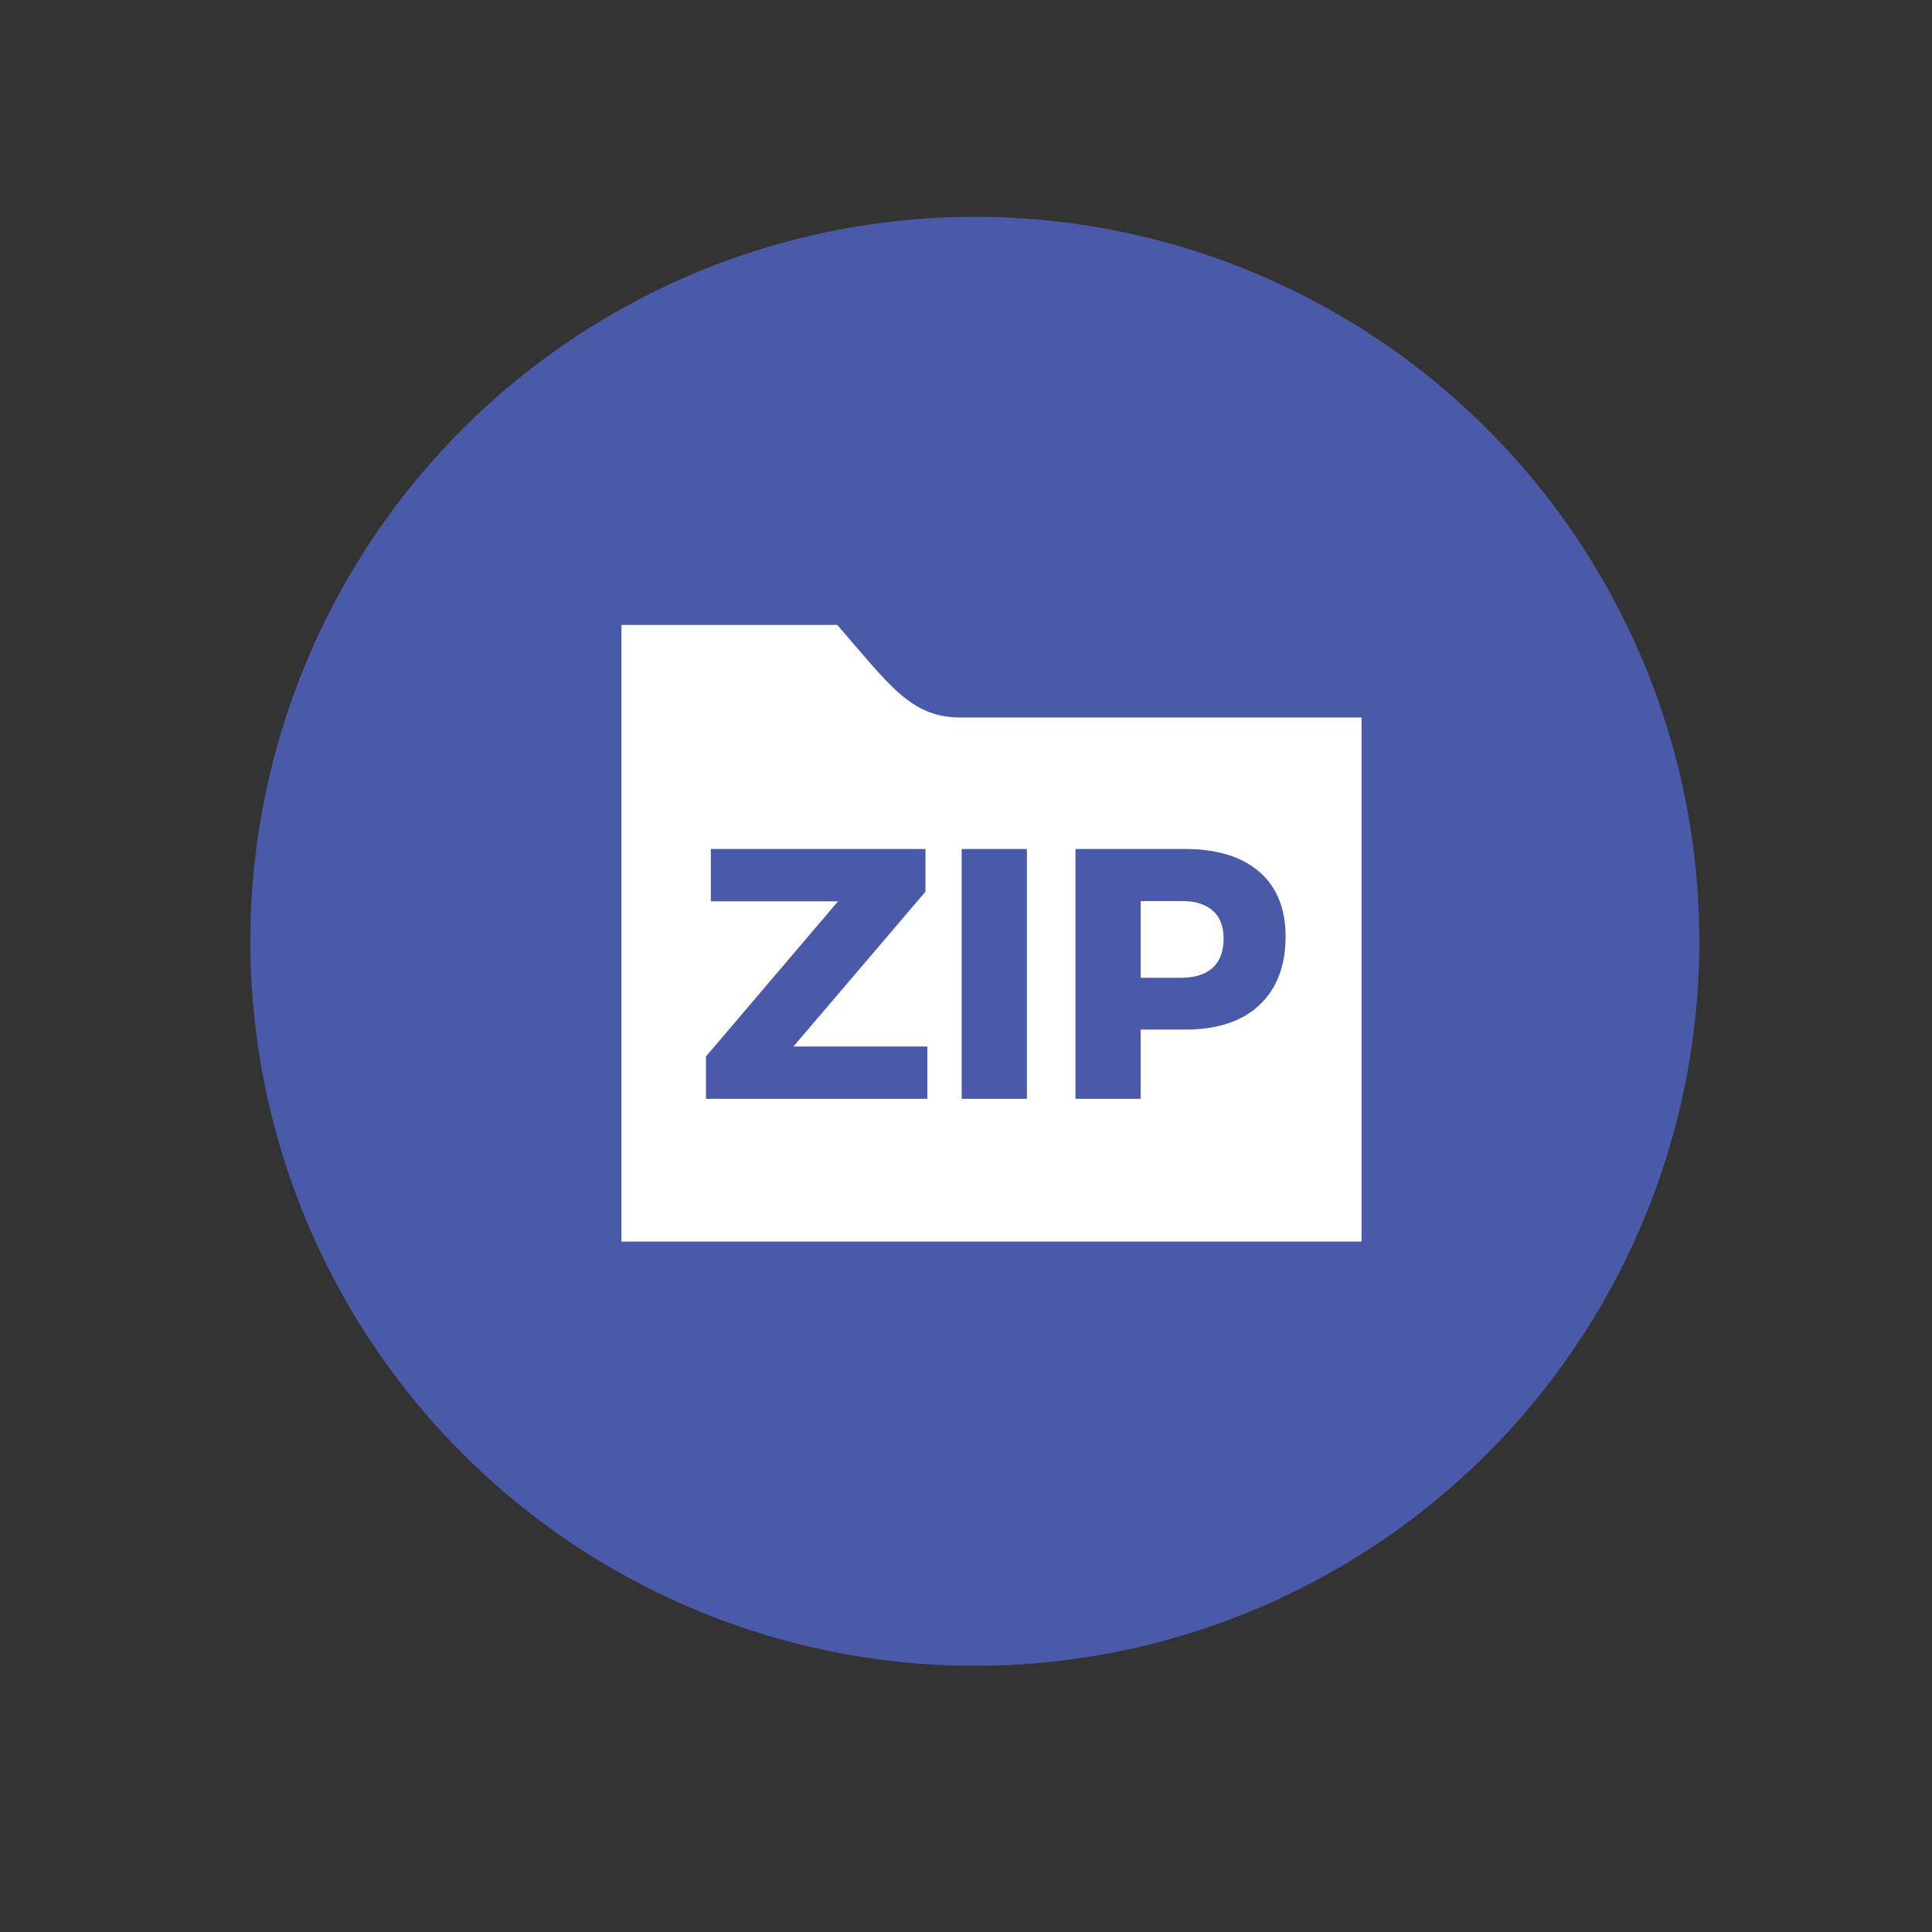
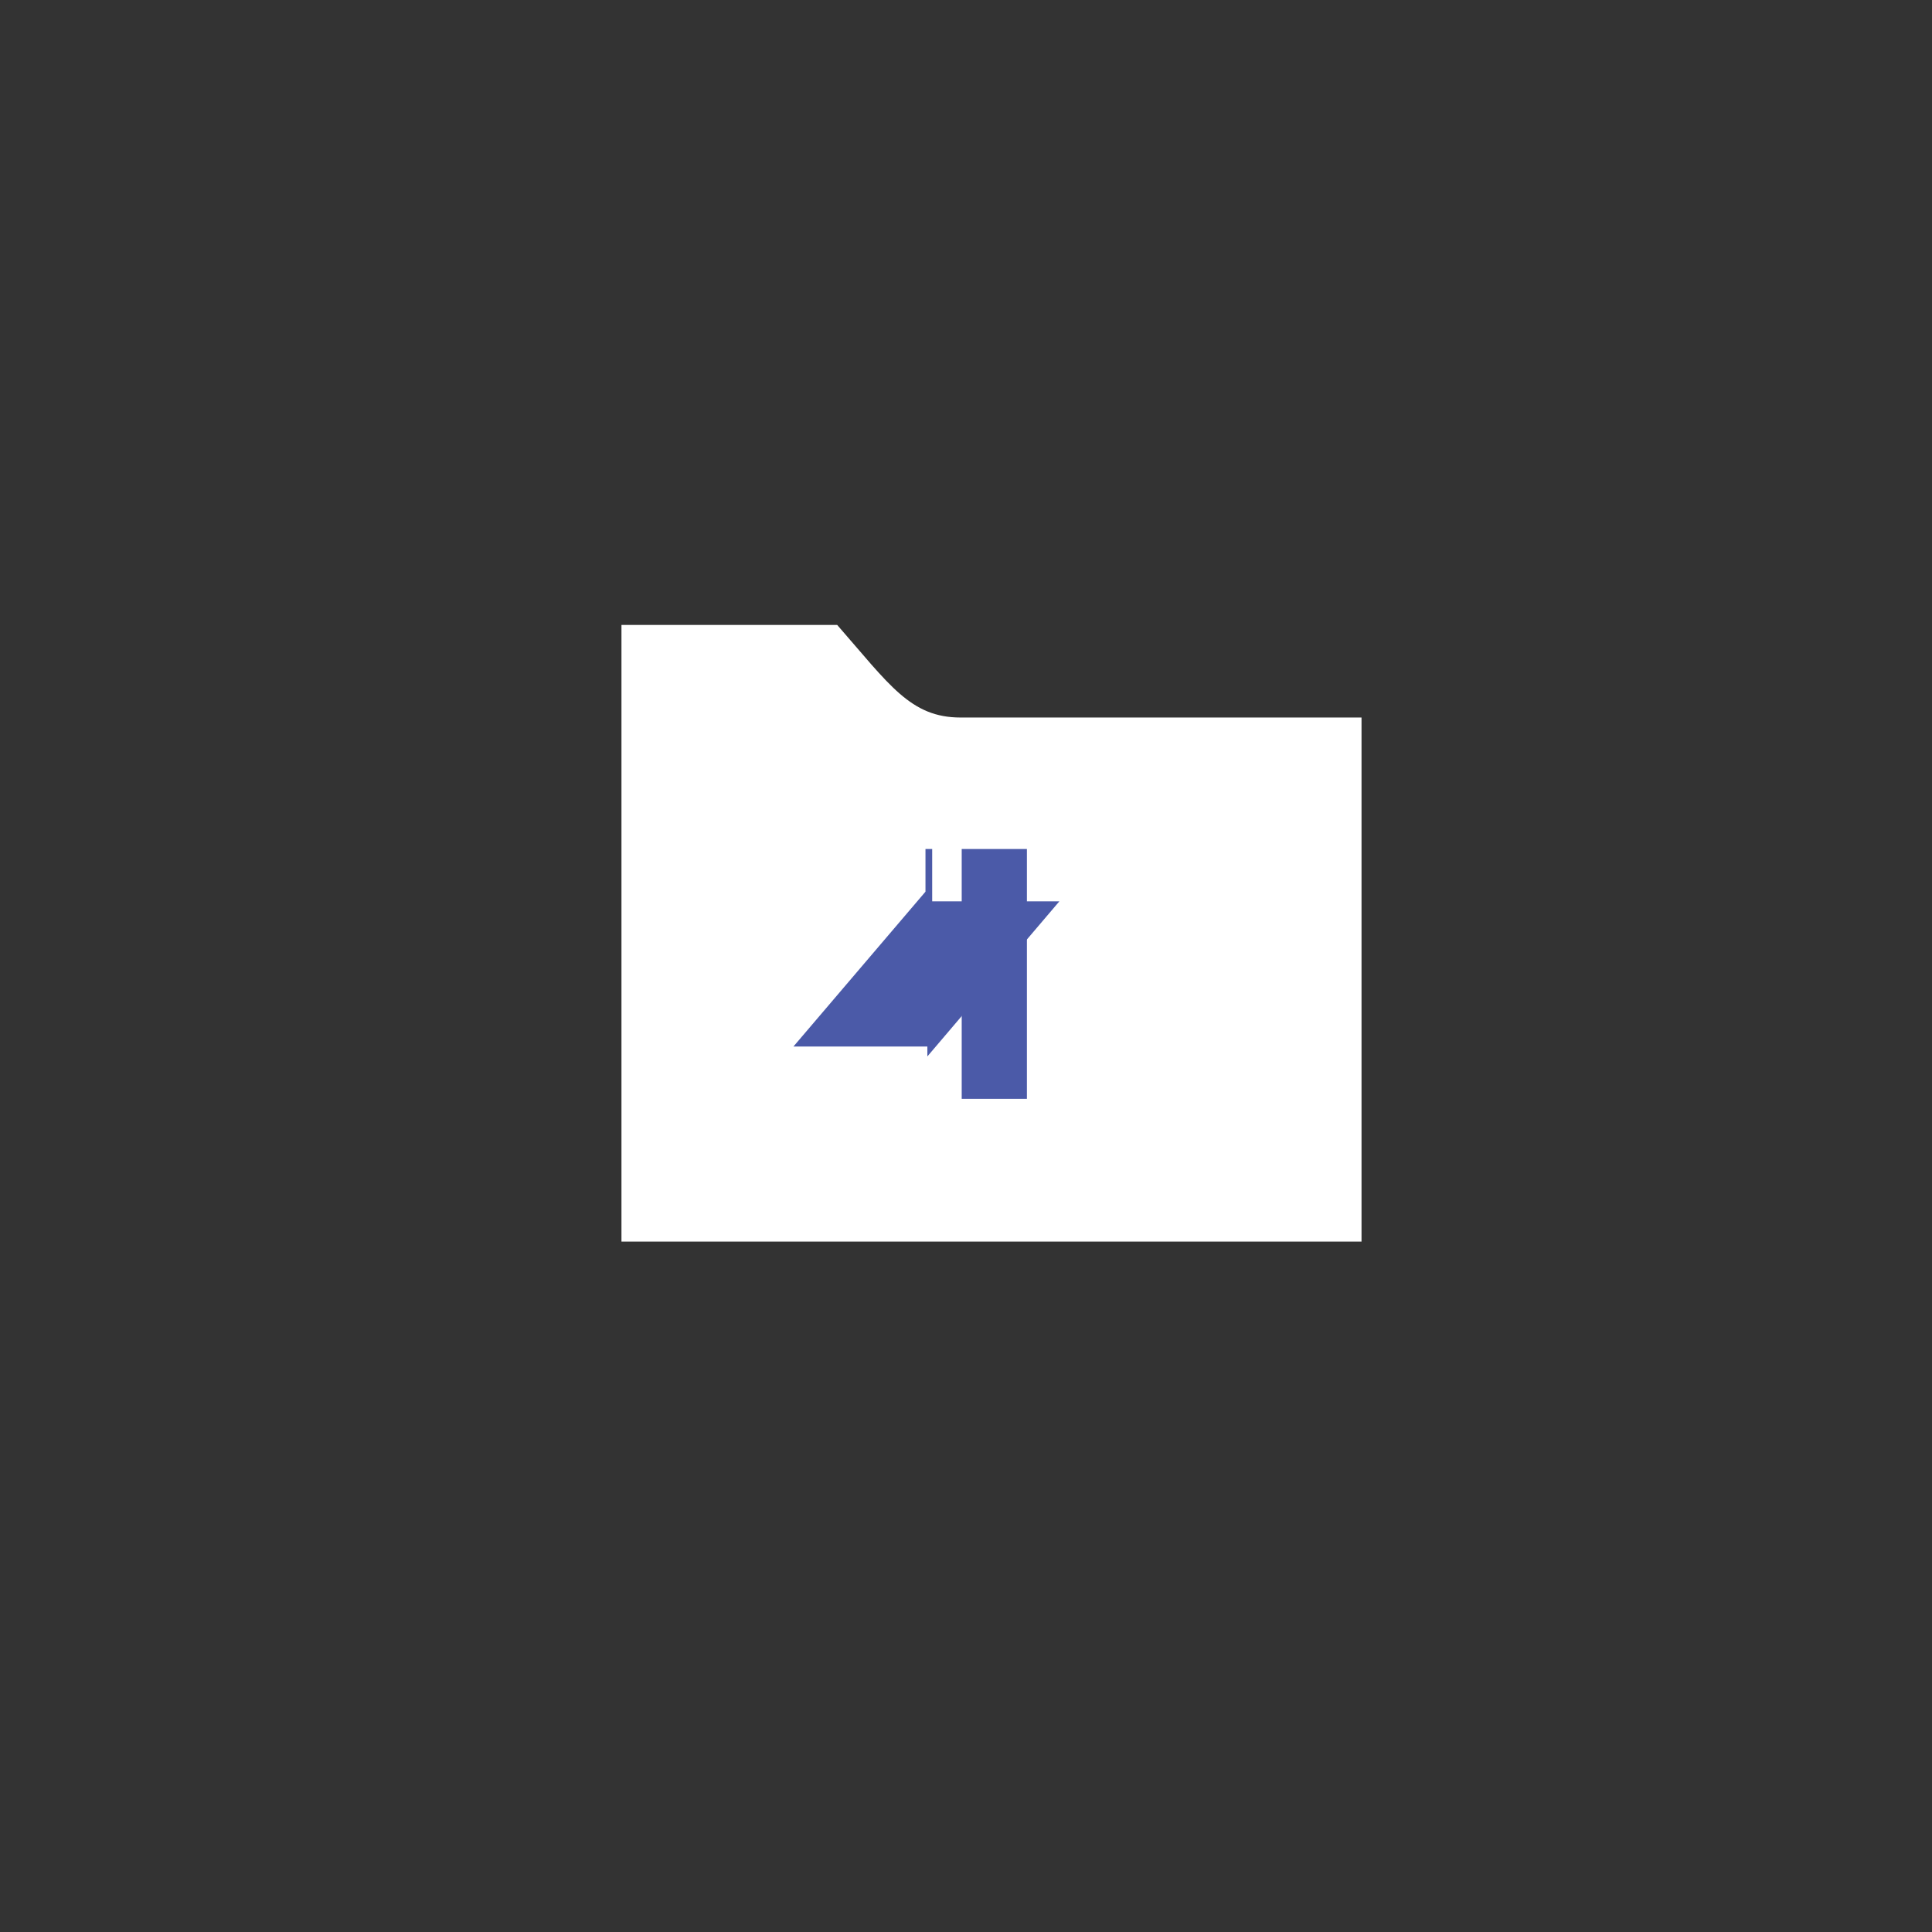
<svg xmlns="http://www.w3.org/2000/svg" version="1.1" id="Layer_1" x="0px" y="0px" viewBox="0 0 72 72" style="enable-background:new 0 0 72 72;" xml:space="preserve">
  <rect x="0" y="0" width="72" height="72" fill="#333333" stroke="none" />
  <style type="text/css">
	.st0{fill:#4B5AA8;}
	.st1{fill:#FFFFFF;}
</style>
-   <circle class="st0" cx="36.33" cy="35.08" r="27" />
  <path id="folder-1" class="st1" d="M35.8,26.74c-1.87,0-2.65-1.22-4.6-3.45h-8.04v22.98h27.58V26.74H35.8z" />
  <g>
-     <path class="st0" d="M26.49,31.64h8v1.59L29.57,39h4.99v1.95h-8.25v-1.58l4.92-5.78h-4.74V31.64z" />
+     <path class="st0" d="M26.49,31.64h8v1.59L29.57,39h4.99v1.95v-1.58l4.92-5.78h-4.74V31.64z" />
    <path class="st0" d="M35.84,31.64h2.43v9.31h-2.43V31.64z" />
-     <path class="st0" d="M46.93,32.49c0.66,0.57,0.98,1.38,0.98,2.41c0,1.1-0.33,1.95-0.98,2.56s-1.58,0.91-2.76,0.91h-1.66v2.58h-2.43   v-9.31h4.09C45.35,31.64,46.27,31.92,46.93,32.49z M45.2,36.06c0.27-0.25,0.4-0.61,0.4-1.08c0-0.45-0.13-0.8-0.4-1.04   c-0.27-0.24-0.65-0.36-1.15-0.36h-1.54v2.86h1.54C44.54,36.43,44.93,36.31,45.2,36.06z" />
  </g>
</svg>